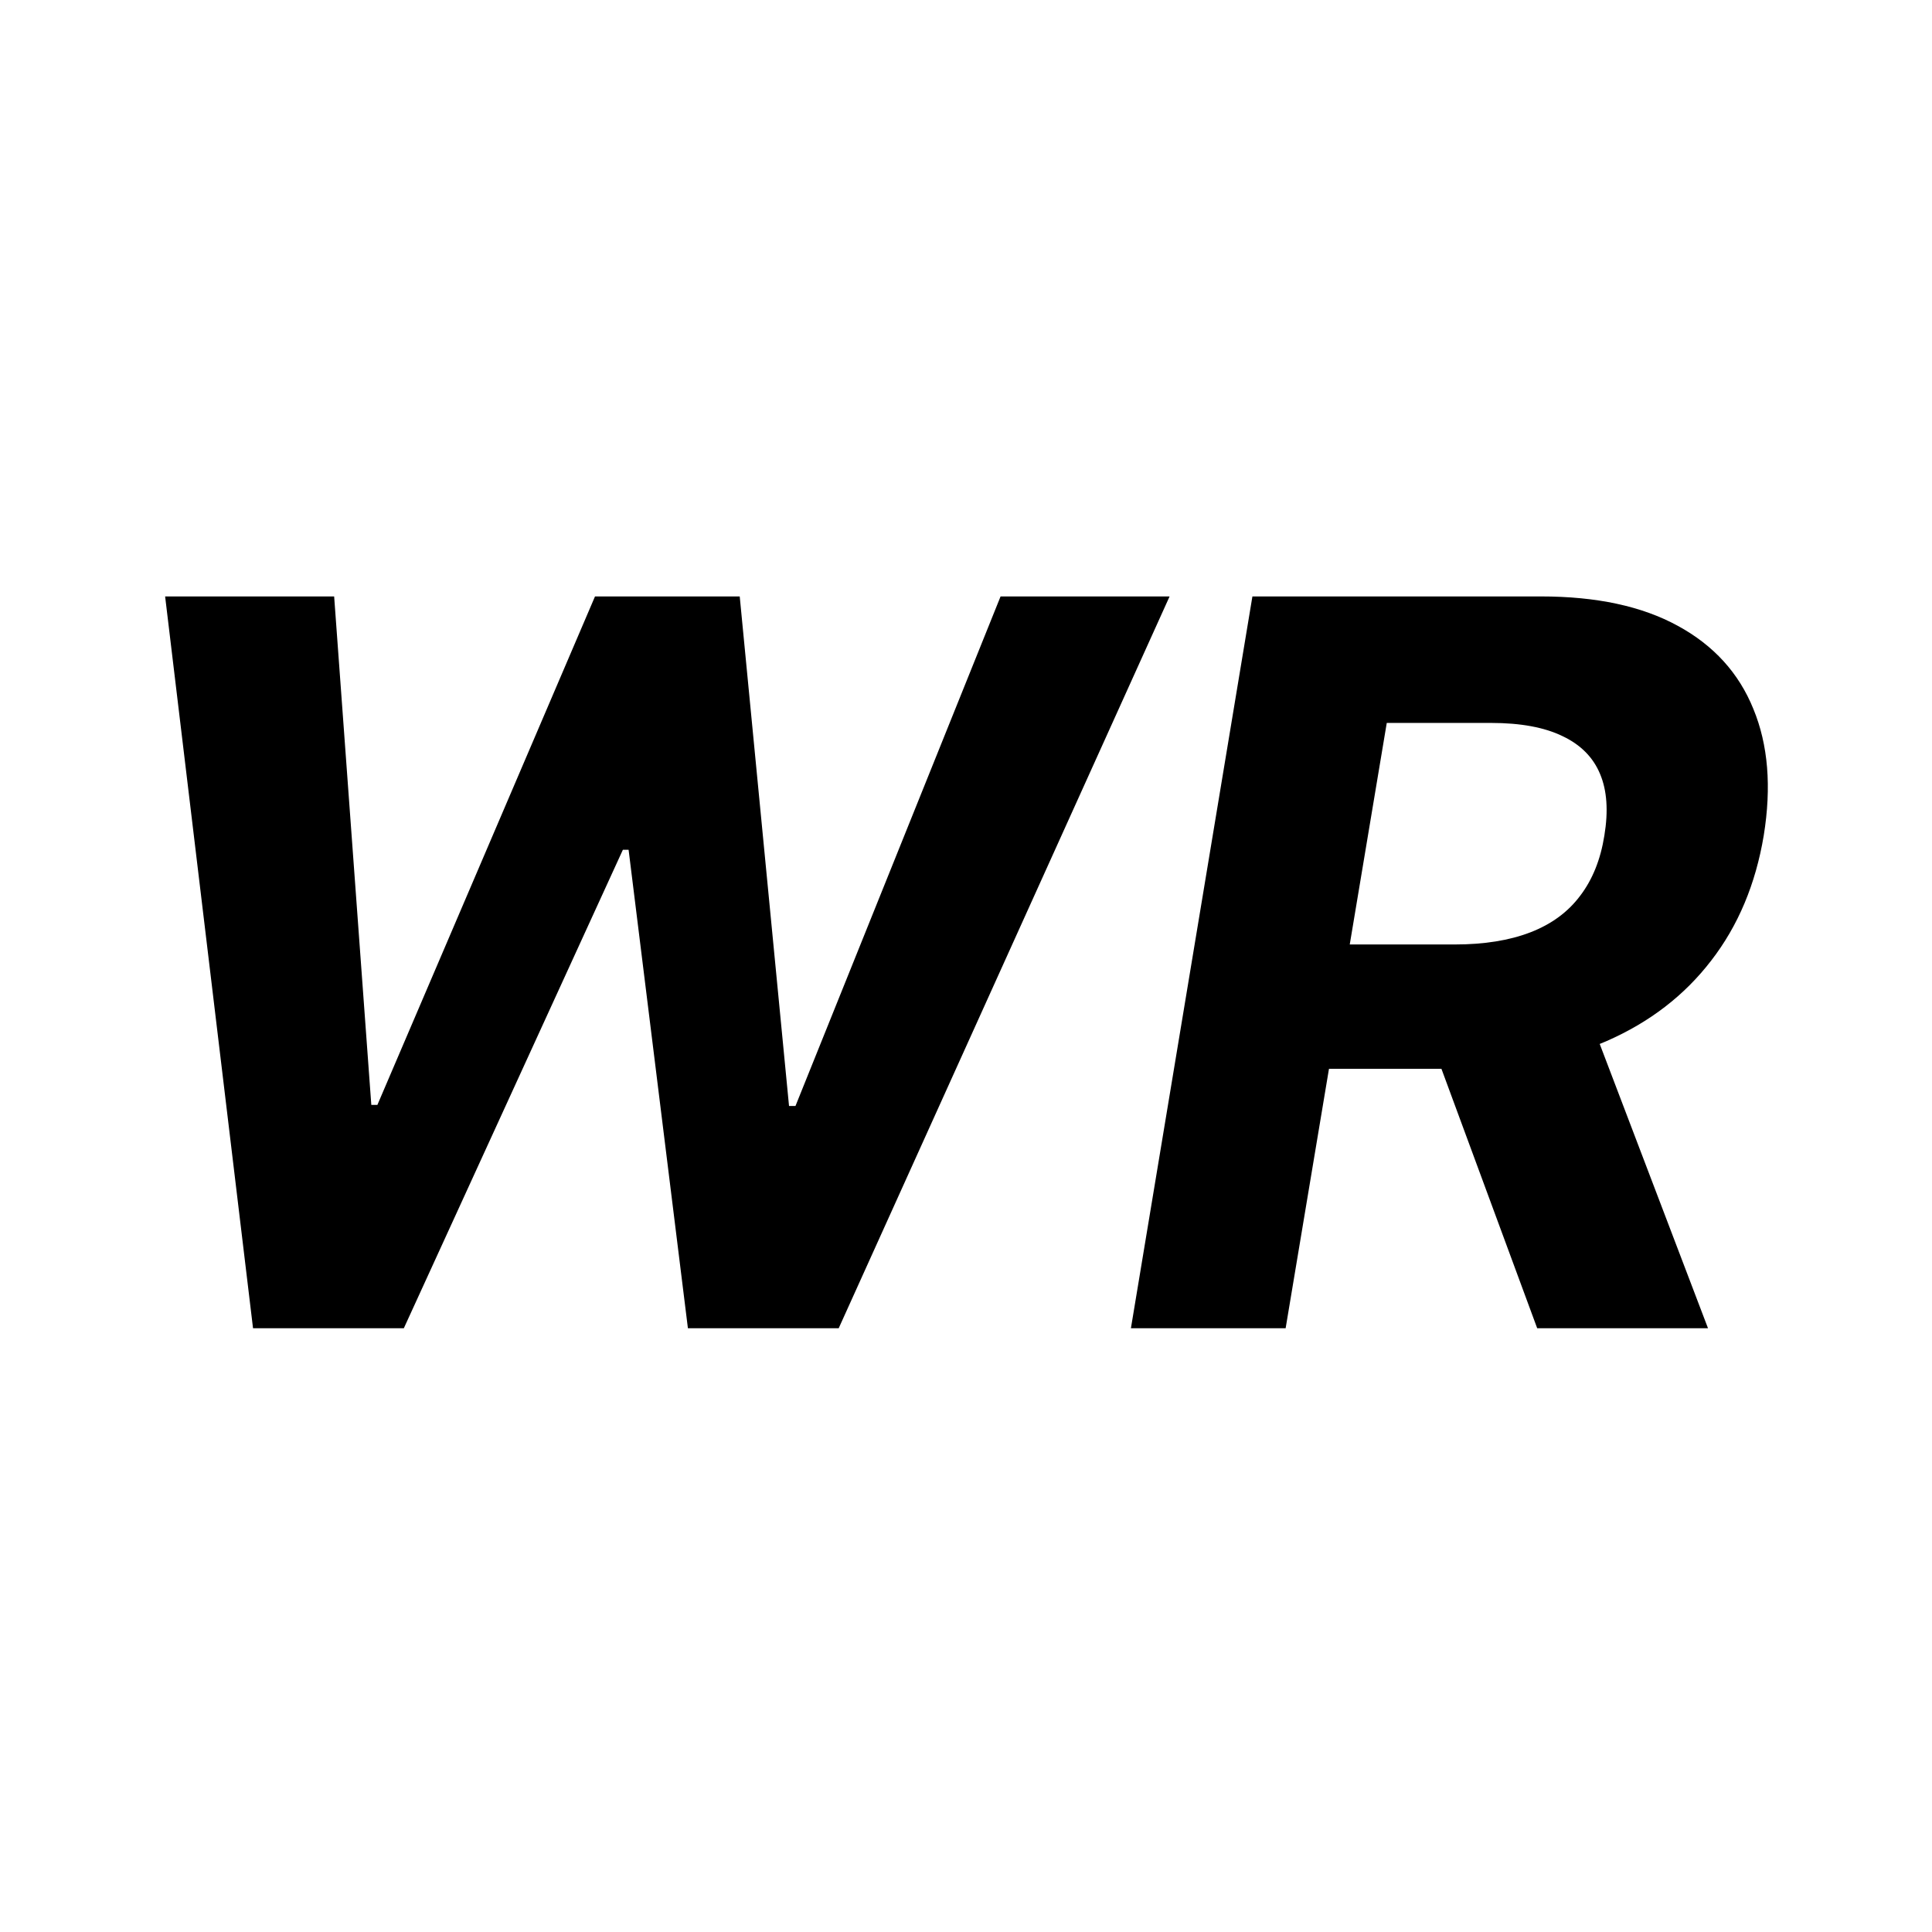
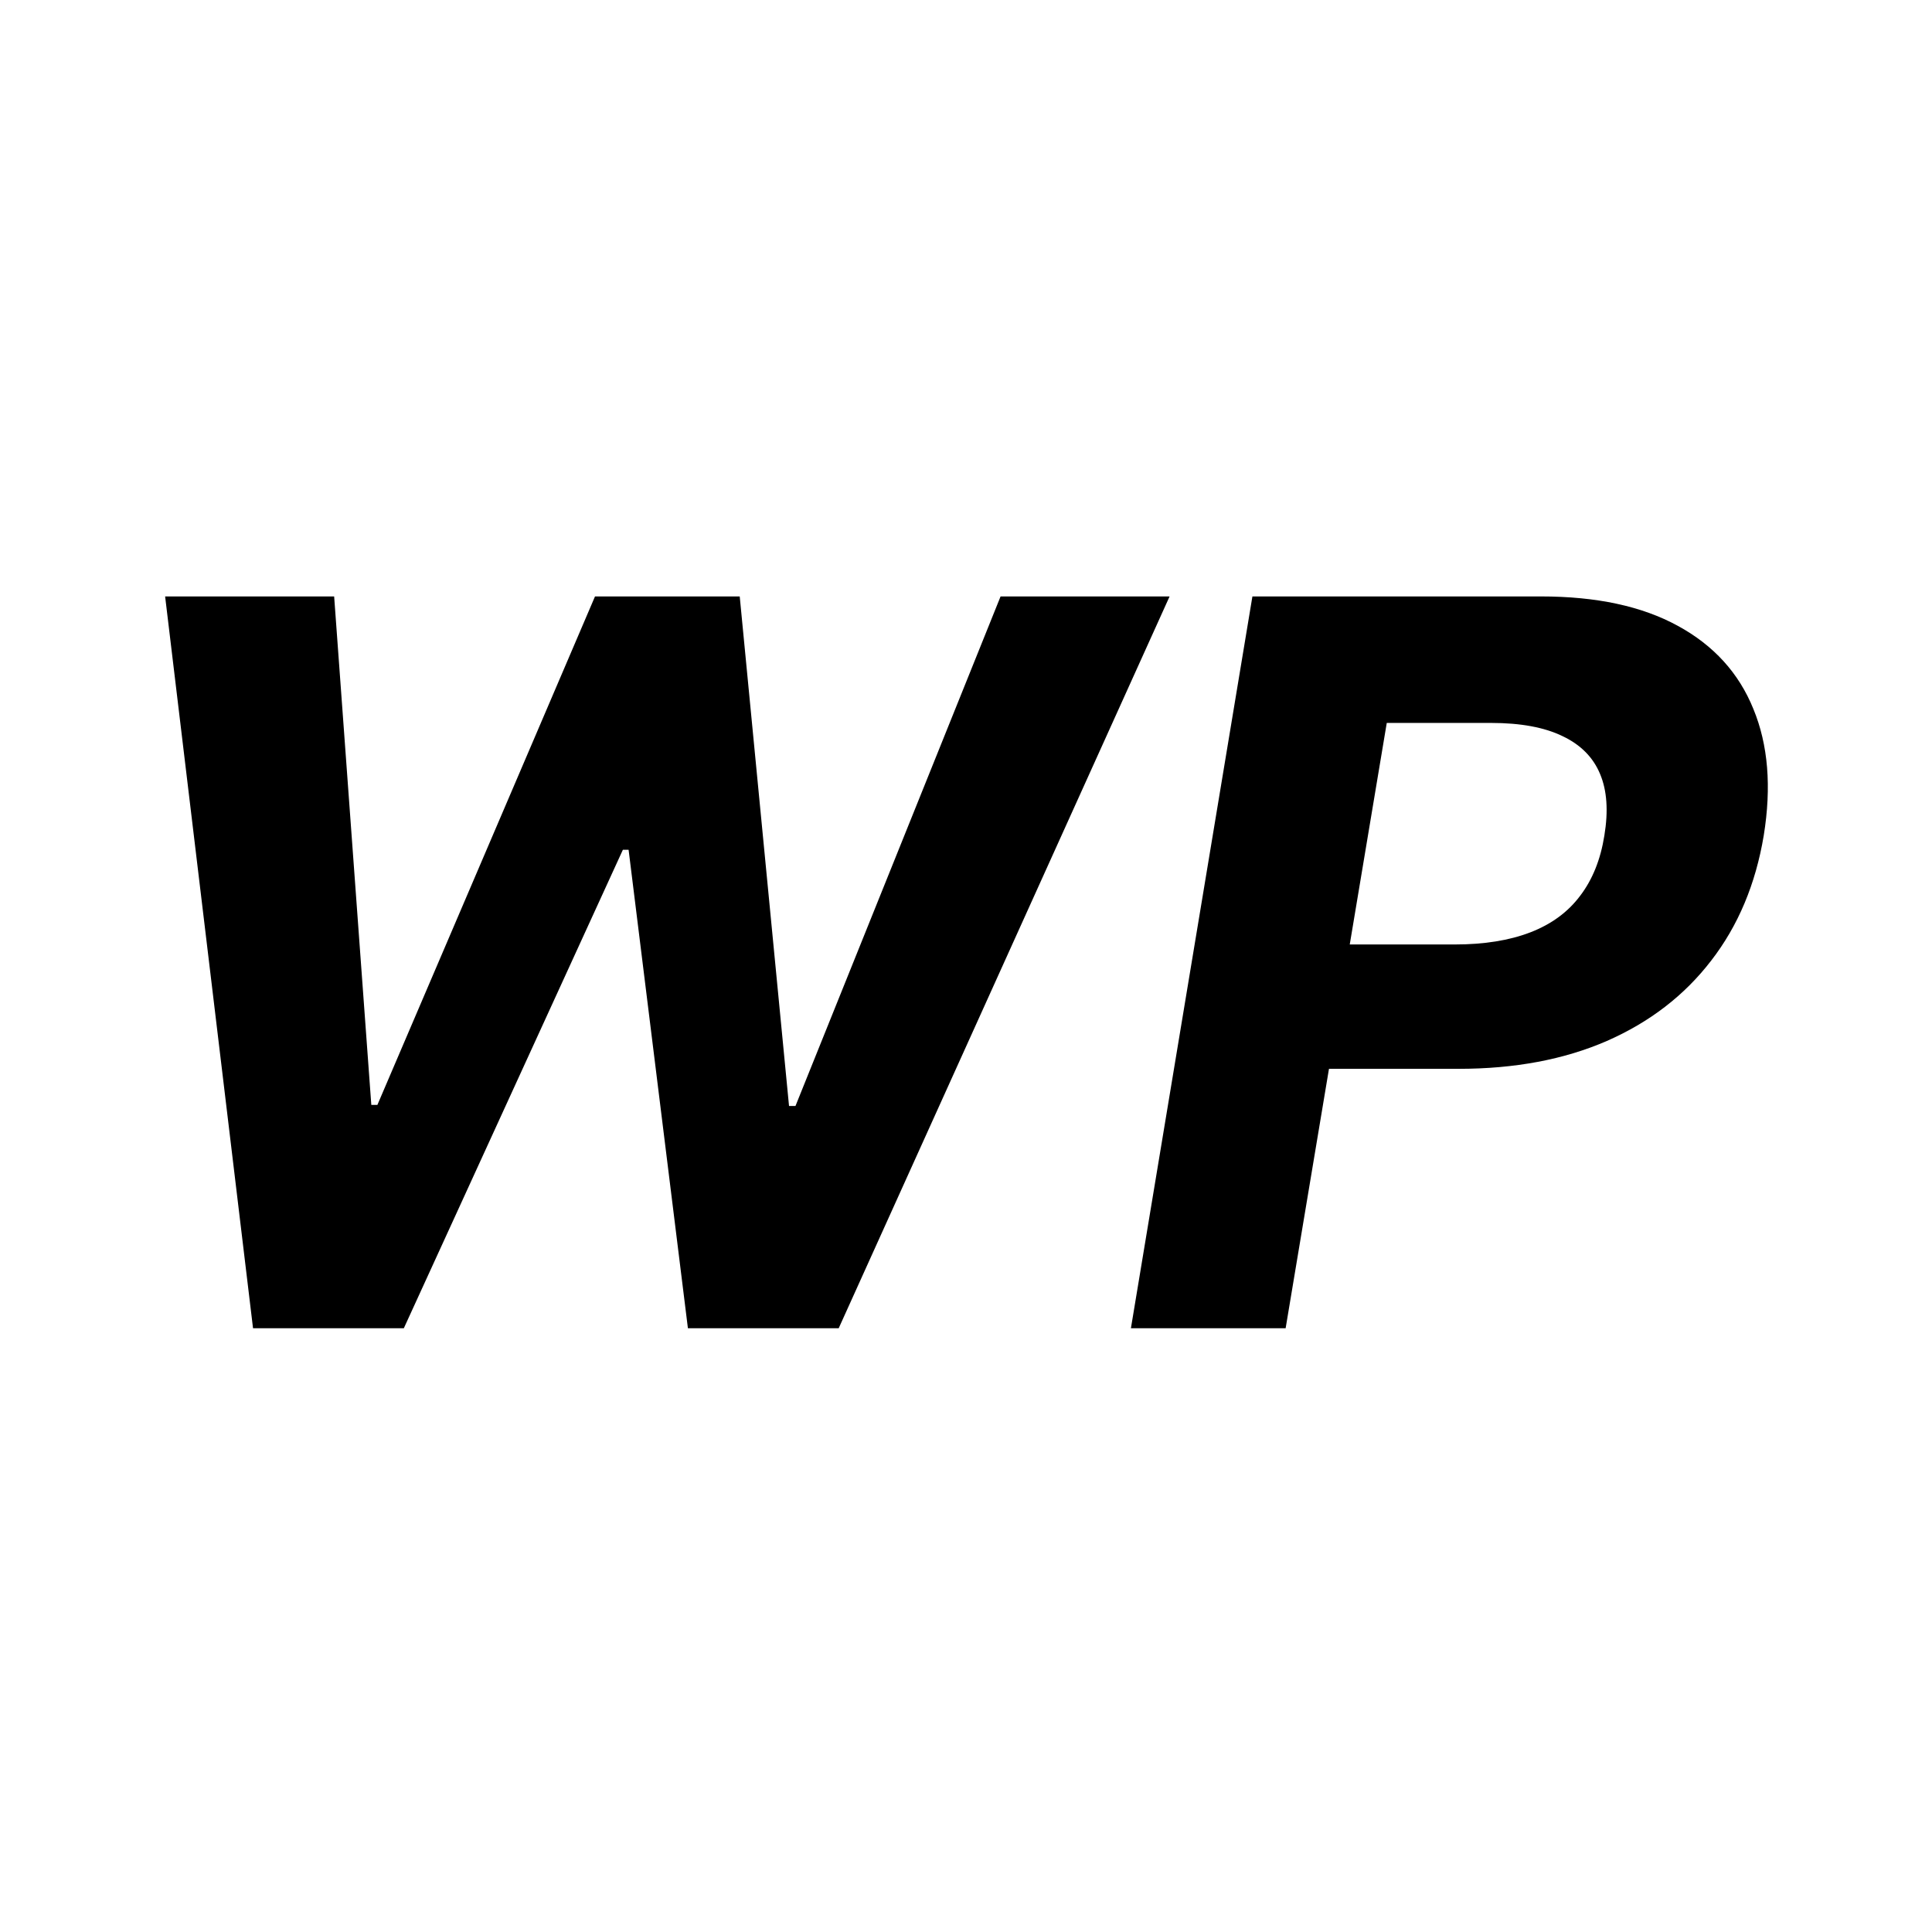
<svg xmlns="http://www.w3.org/2000/svg" width="192" height="192" viewBox="0 0 192 192" fill="none">
-   <path d="M25.146 132L16.41 59.273H33.207L36.901 109.805H37.504L59.131 59.273H73.513L78.413 109.912H79.053L99.436 59.273H116.233L83.349 132H68.364L62.469 84.45H61.901L40.132 132H25.146ZM112.389 132L124.463 59.273H153.156C158.648 59.273 163.17 60.243 166.721 62.185C170.296 64.126 172.806 66.884 174.25 70.459C175.717 74.01 176.061 78.2 175.279 83.03C174.475 87.859 172.734 92.002 170.059 95.459C167.408 98.915 163.951 101.579 159.69 103.449C155.452 105.295 150.54 106.219 144.953 106.219H125.741L127.872 93.861H144.562C147.498 93.861 150.007 93.458 152.091 92.653C154.174 91.849 155.819 90.641 157.027 89.031C158.258 87.421 159.063 85.421 159.441 83.03C159.844 80.591 159.702 78.555 159.015 76.922C158.329 75.265 157.086 74.01 155.287 73.158C153.487 72.282 151.12 71.844 148.184 71.844H137.815L127.765 132H112.389ZM157.133 98.903L169.74 132H152.765L140.549 98.903H157.133Z" fill="black" />
+   <path d="M25.146 132L16.41 59.273H33.207L36.901 109.805H37.504L59.131 59.273H73.513L78.413 109.912H79.053L99.436 59.273H116.233L83.349 132H68.364L62.469 84.45H61.901L40.132 132H25.146ZM112.389 132L124.463 59.273H153.156C158.648 59.273 163.17 60.243 166.721 62.185C170.296 64.126 172.806 66.884 174.25 70.459C175.717 74.01 176.061 78.2 175.279 83.03C174.475 87.859 172.734 92.002 170.059 95.459C167.408 98.915 163.951 101.579 159.69 103.449C155.452 105.295 150.54 106.219 144.953 106.219H125.741L127.872 93.861H144.562C147.498 93.861 150.007 93.458 152.091 92.653C154.174 91.849 155.819 90.641 157.027 89.031C158.258 87.421 159.063 85.421 159.441 83.03C159.844 80.591 159.702 78.555 159.015 76.922C158.329 75.265 157.086 74.01 155.287 73.158C153.487 72.282 151.12 71.844 148.184 71.844H137.815L127.765 132H112.389ZM157.133 98.903H152.765L140.549 98.903H157.133Z" fill="black" />
</svg>